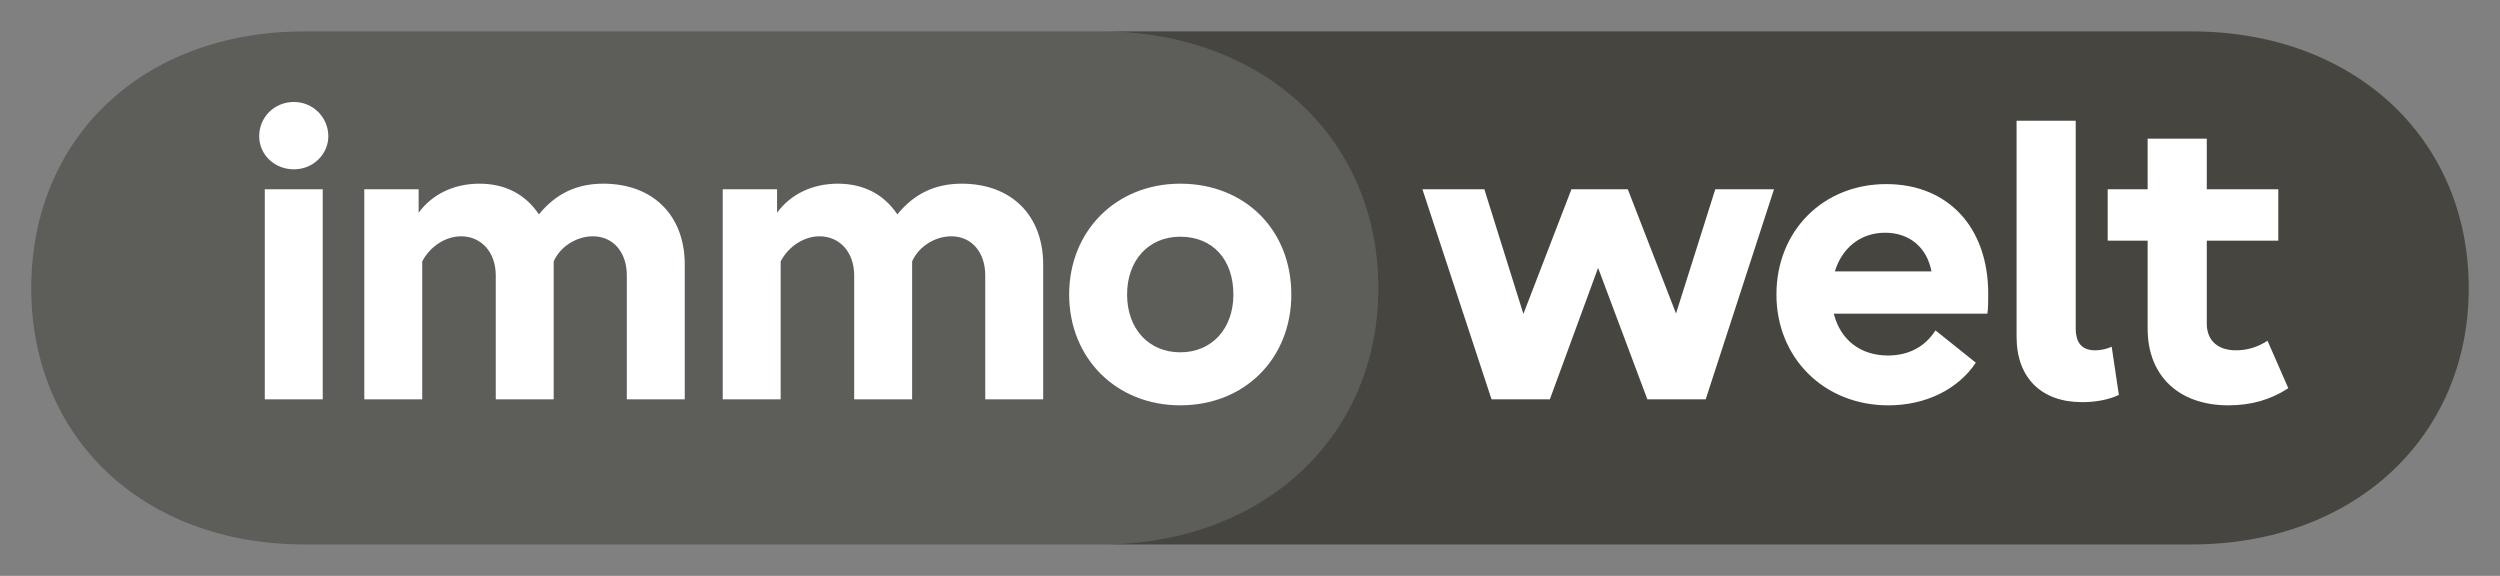
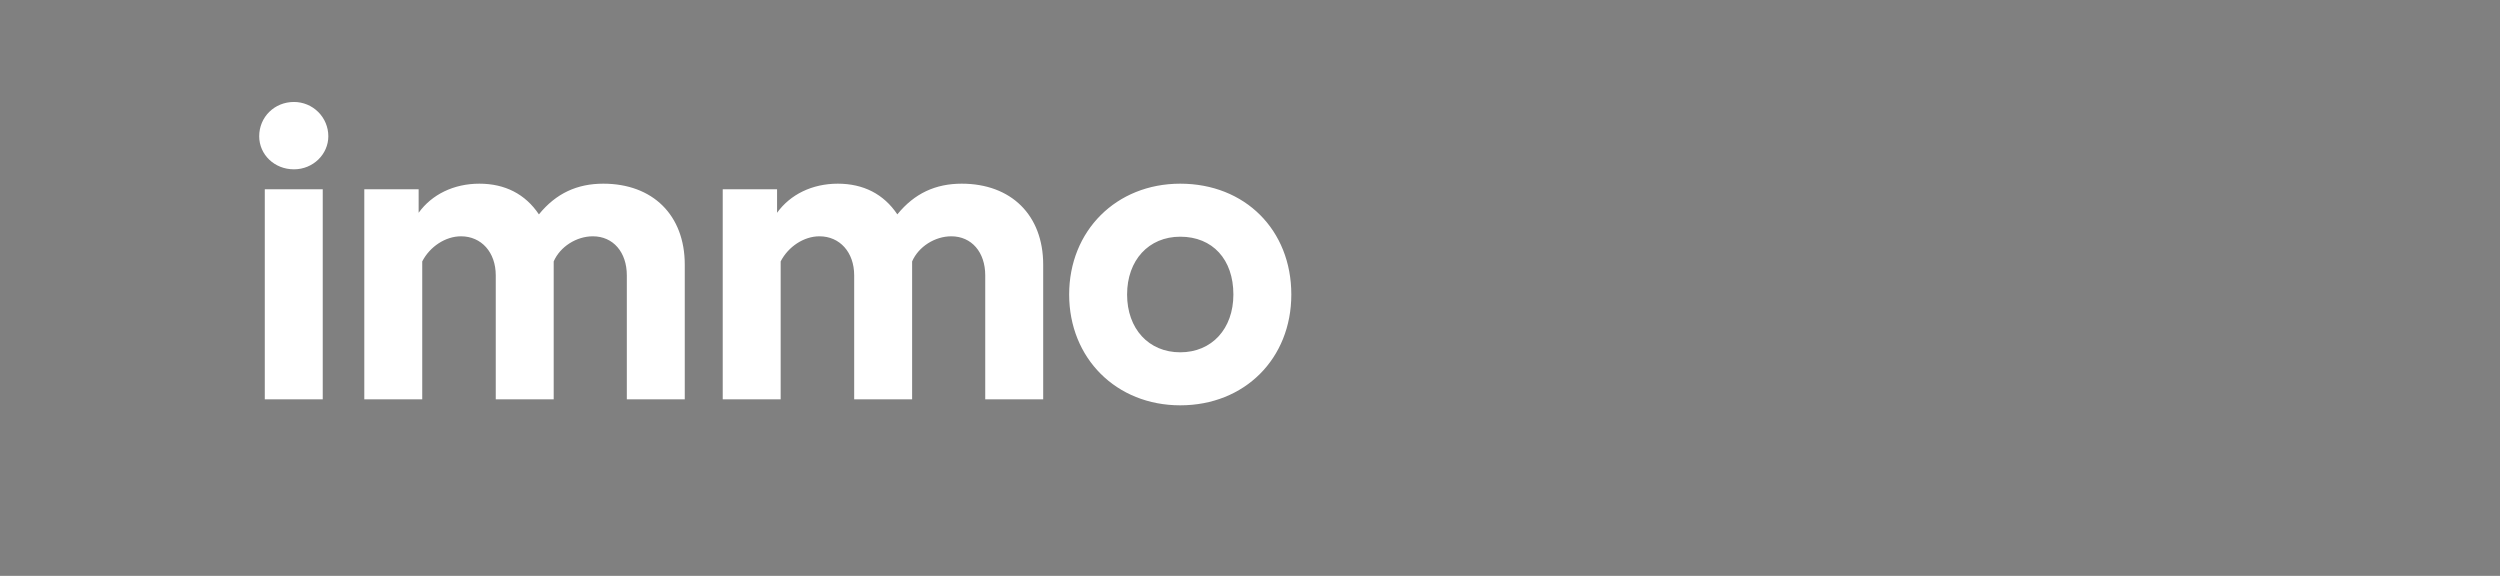
<svg xmlns="http://www.w3.org/2000/svg" width="178" height="41" viewBox="0 0 178 41" fill="none">
  <rect x="0" y="0" width="178" height="41" fill="#808080" stroke="none" />
-   <path d="M21.686 38.764H78.36C89.882 38.764 98.133 31.158 98.133 20.514C98.133 9.842 89.91 2.236 78.36 2.236H21.686C10.136 2.236 2.226 9.842 2.226 20.514C2.226 31.158 10.164 38.764 21.686 38.764Z" fill="#0D0B00" fill-opacity="0.3" />
-   <path d="M156.043 2.236H78.359C89.91 2.236 98.132 9.842 98.132 20.514C98.132 31.158 89.882 38.764 78.359 38.764H156.043C167.566 38.764 175.774 31.158 175.774 20.514C175.774 9.842 167.595 2.236 156.043 2.236Z" fill="#0D0B00" fill-opacity="0.5" />
  <path d="M84.033 25.084C81.786 25.084 80.249 23.41 80.249 20.969C80.249 18.528 81.786 16.853 84.033 16.853C86.338 16.853 87.817 18.471 87.817 20.969C87.817 23.41 86.281 25.084 84.033 25.084ZM84.033 28.859C88.614 28.859 91.942 25.538 91.942 20.969C91.942 16.371 88.642 13.078 84.033 13.078C79.481 13.078 76.124 16.427 76.124 20.969C76.124 25.51 79.481 28.859 84.033 28.859ZM51.458 28.433H55.583V18.613C56.123 17.563 57.233 16.825 58.343 16.825C59.794 16.825 60.818 17.96 60.818 19.606V28.433H64.943V18.613C65.398 17.563 66.565 16.825 67.731 16.825C69.182 16.825 70.149 17.96 70.149 19.606V28.433H74.275V18.84C74.275 15.32 71.999 13.078 68.471 13.078C66.622 13.078 65.114 13.759 63.89 15.264C62.923 13.816 61.472 13.078 59.651 13.078C57.83 13.078 56.266 13.845 55.327 15.15V13.476H51.458V28.433ZM25.938 28.433H30.063V18.613C30.603 17.563 31.713 16.825 32.823 16.825C34.273 16.825 35.298 17.96 35.298 19.606V28.433H39.423V18.613C39.878 17.563 41.045 16.825 42.211 16.825C43.662 16.825 44.63 17.96 44.63 19.606V28.433H48.755V18.84C48.755 15.32 46.479 13.078 42.951 13.078C41.102 13.078 39.594 13.759 38.37 15.264C37.403 13.816 35.952 13.078 34.131 13.078C32.31 13.078 30.746 13.845 29.807 15.15V13.476H25.938V28.433ZM20.93 12.056C22.296 12.056 23.377 10.978 23.377 9.701C23.377 9.053 23.119 8.432 22.66 7.975C22.202 7.517 21.579 7.26 20.93 7.26C19.536 7.26 18.455 8.338 18.455 9.701C18.455 11.006 19.536 12.056 20.93 12.056ZM18.853 28.433H22.979V13.476H18.853V28.433Z" fill="white" />
-   <path fill-rule="evenodd" clip-rule="evenodd" d="M147.791 23.382C147.791 24.432 148.246 24.943 149.185 24.943C149.587 24.94 149.985 24.853 150.352 24.687L150.864 28.122C150.124 28.462 149.214 28.633 148.246 28.633C145.344 28.633 143.58 26.901 143.58 23.978V8.594H147.791V23.382ZM115.898 13.474L119.333 22.319L122.128 13.474H126.31L121.446 28.432H117.292L113.784 19.074L110.35 28.432H106.197L101.275 13.474H105.685L108.465 22.35L111.887 13.474H115.898ZM161.447 24.261C160.736 24.715 160.025 24.942 159.2 24.942C157.891 24.942 157.123 24.233 157.123 23.041V17.137H162.215V13.476H157.123V9.871H152.912V13.476H150.067V17.137H152.912V23.41C152.912 26.759 155.131 28.859 158.659 28.859C160.281 28.859 161.675 28.462 162.927 27.639L161.447 24.261ZM126.482 20.969C126.482 16.428 129.811 13.107 134.306 13.107C138.687 13.107 141.561 16.172 141.561 20.912C141.561 21.423 141.561 21.934 141.504 22.332H130.567C131.025 24.18 132.448 25.312 134.42 25.312C135.899 25.312 137.065 24.687 137.805 23.524L140.679 25.823C139.427 27.696 137.151 28.86 134.448 28.86C129.868 28.86 126.482 25.482 126.482 20.969ZM137.521 19.323C137.194 17.605 135.946 16.57 134.22 16.57C132.486 16.57 131.157 17.634 130.642 19.323H137.521Z" fill="white" />
</svg>